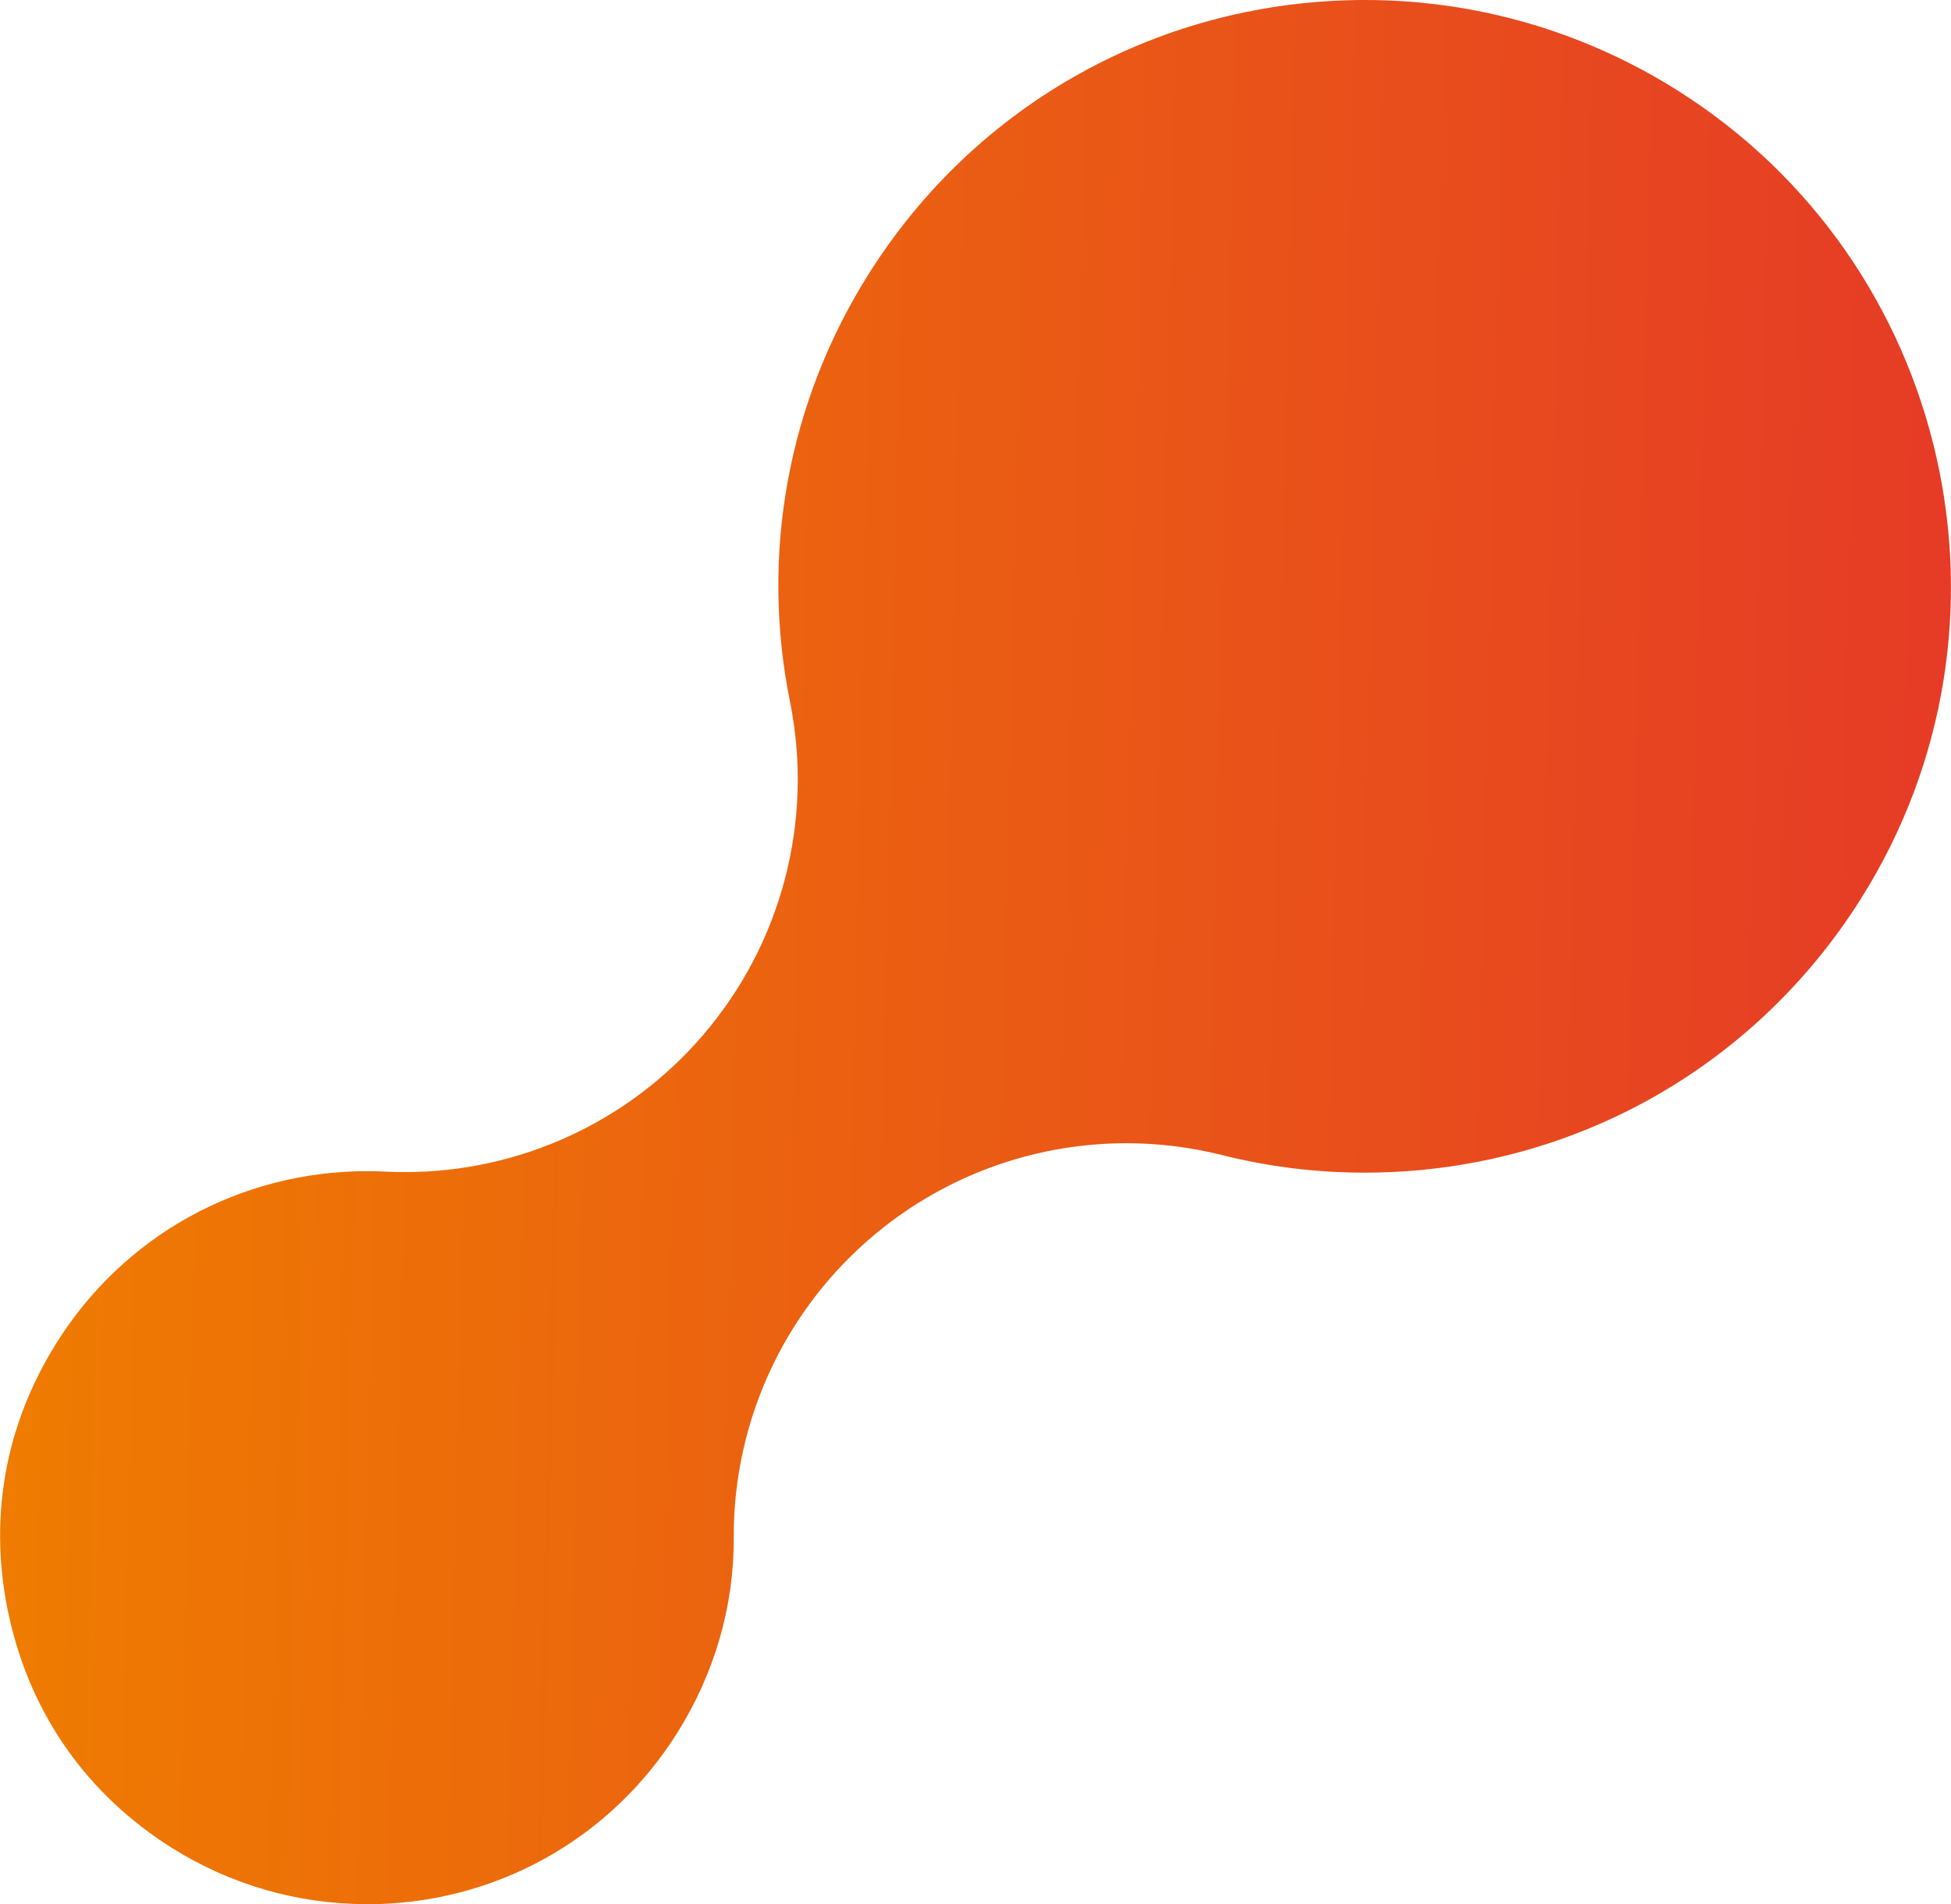
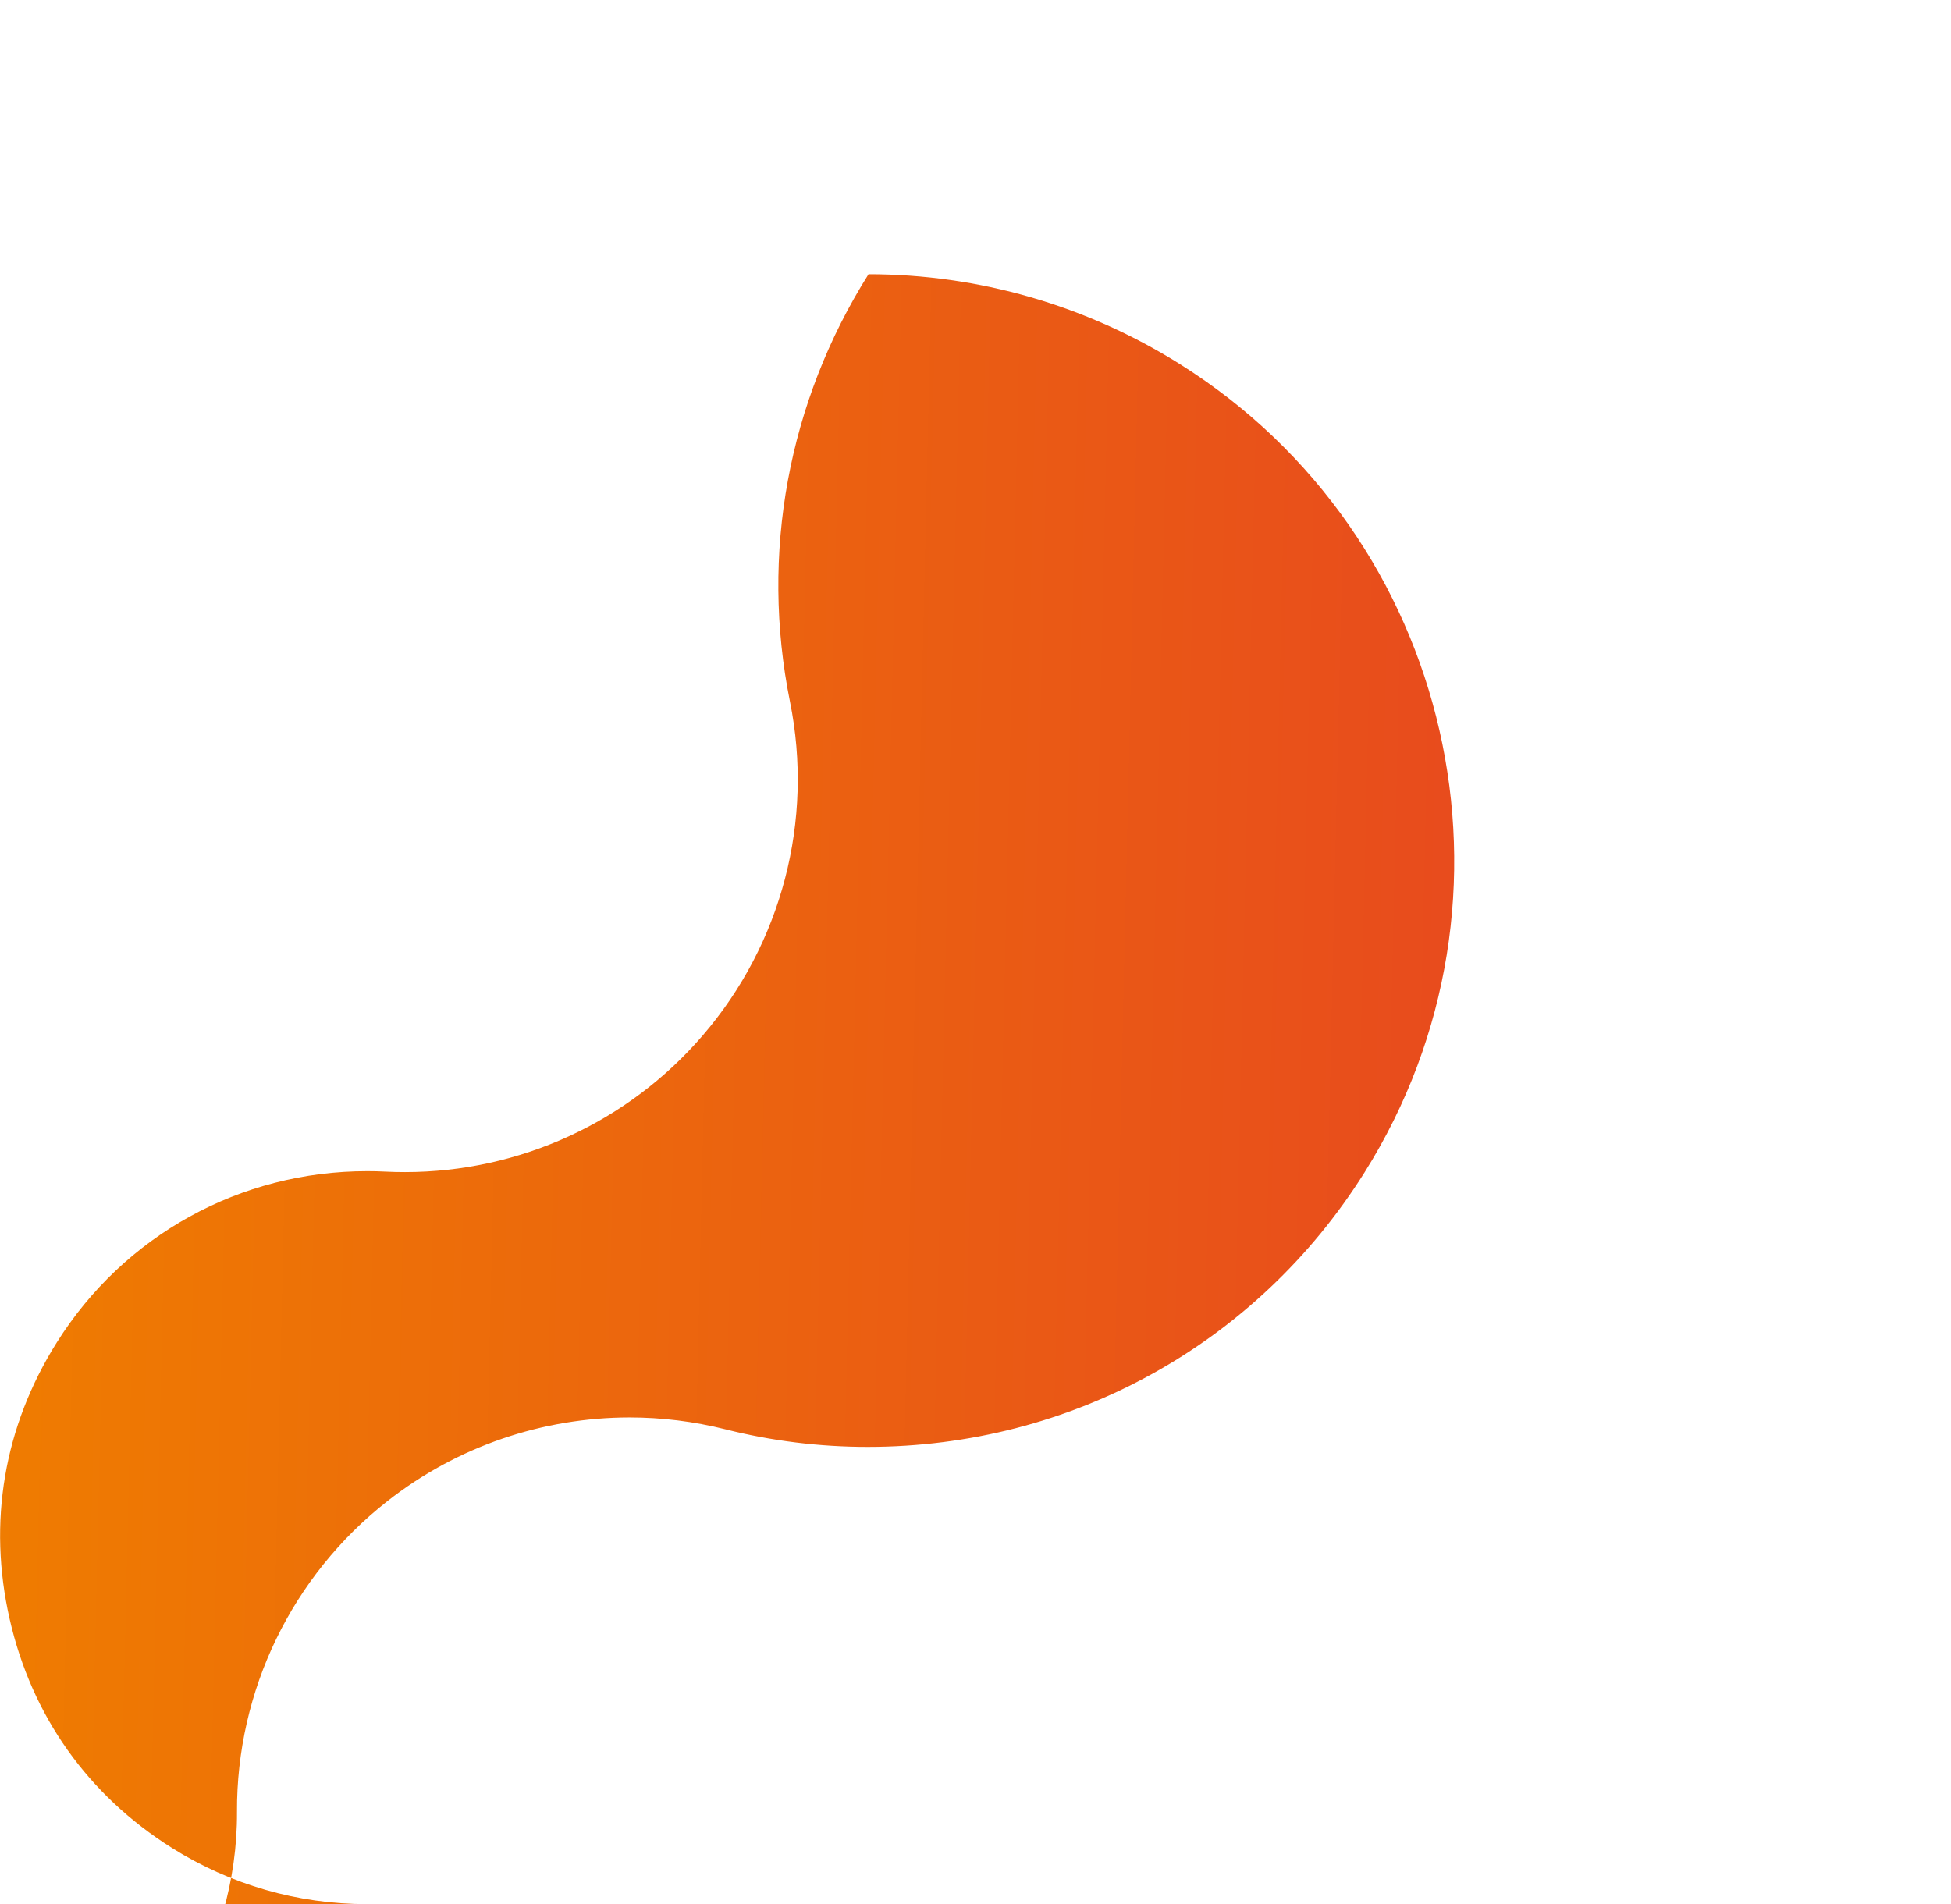
<svg xmlns="http://www.w3.org/2000/svg" data-name="Layer 2" id="Layer_2" viewBox="0 0 169.67 165.61">
  <defs>
    <style>
      .cls-1 {
        fill: url(#linear-gradient);
      }
    </style>
    <linearGradient gradientTransform="translate(3601.57 -2938.5) rotate(-57.84)" gradientUnits="userSpaceOnUse" id="linear-gradient" x1="-4474.1" x2="-4371.85" y1="-1443.46" y2="-1272.17">
      <stop offset="0" stop-color="#ef7d00" />
      <stop offset="1" stop-color="#e4302d" />
    </linearGradient>
  </defs>
  <g data-name="Layer 1" id="Layer_1-2">
-     <path class="cls-1" d="M31.89,165.61c-5.99,0-11.85-1.69-16.94-4.89-7.31-4.6-12.19-11.48-14.11-19.9-1.92-8.42-.5-16.74,4.09-24.05,5.87-9.34,15.96-14.91,27-14.91.53,0,1.07.01,1.6.04.57.03,1.14.04,1.7.04,9.92,0,19.38-4.32,25.88-11.88,6.88-7.99,9.68-18.71,7.59-29.04-2.59-12.84-.17-26.05,6.83-37.17C84.92,8.92,101.07,0,118.73,0c9.58,0,18.96,2.71,27.1,7.83,23.8,14.96,30.99,46.5,16.03,70.3-9.39,14.94-25.54,23.86-43.2,23.86-4.18,0-8.34-.51-12.38-1.53-2.75-.69-5.54-1.03-8.32-1.03-7.56,0-14.99,2.51-21.06,7.27-8.31,6.51-13.14,16.49-13.09,27.04.03,5.95-1.67,11.81-4.91,16.97-5.87,9.34-15.96,14.91-27,14.91Z" />
+     <path class="cls-1" d="M31.89,165.61c-5.99,0-11.85-1.69-16.94-4.89-7.31-4.6-12.19-11.48-14.11-19.9-1.92-8.42-.5-16.74,4.09-24.05,5.87-9.34,15.96-14.91,27-14.91.53,0,1.07.01,1.6.04.57.03,1.14.04,1.7.04,9.92,0,19.38-4.32,25.88-11.88,6.88-7.99,9.68-18.71,7.59-29.04-2.59-12.84-.17-26.05,6.83-37.17c9.58,0,18.96,2.71,27.1,7.83,23.8,14.96,30.99,46.5,16.03,70.3-9.39,14.94-25.54,23.86-43.2,23.86-4.18,0-8.34-.51-12.38-1.53-2.75-.69-5.54-1.03-8.32-1.03-7.56,0-14.99,2.51-21.06,7.27-8.31,6.51-13.14,16.49-13.09,27.04.03,5.95-1.67,11.81-4.91,16.97-5.87,9.34-15.96,14.91-27,14.91Z" />
  </g>
</svg>